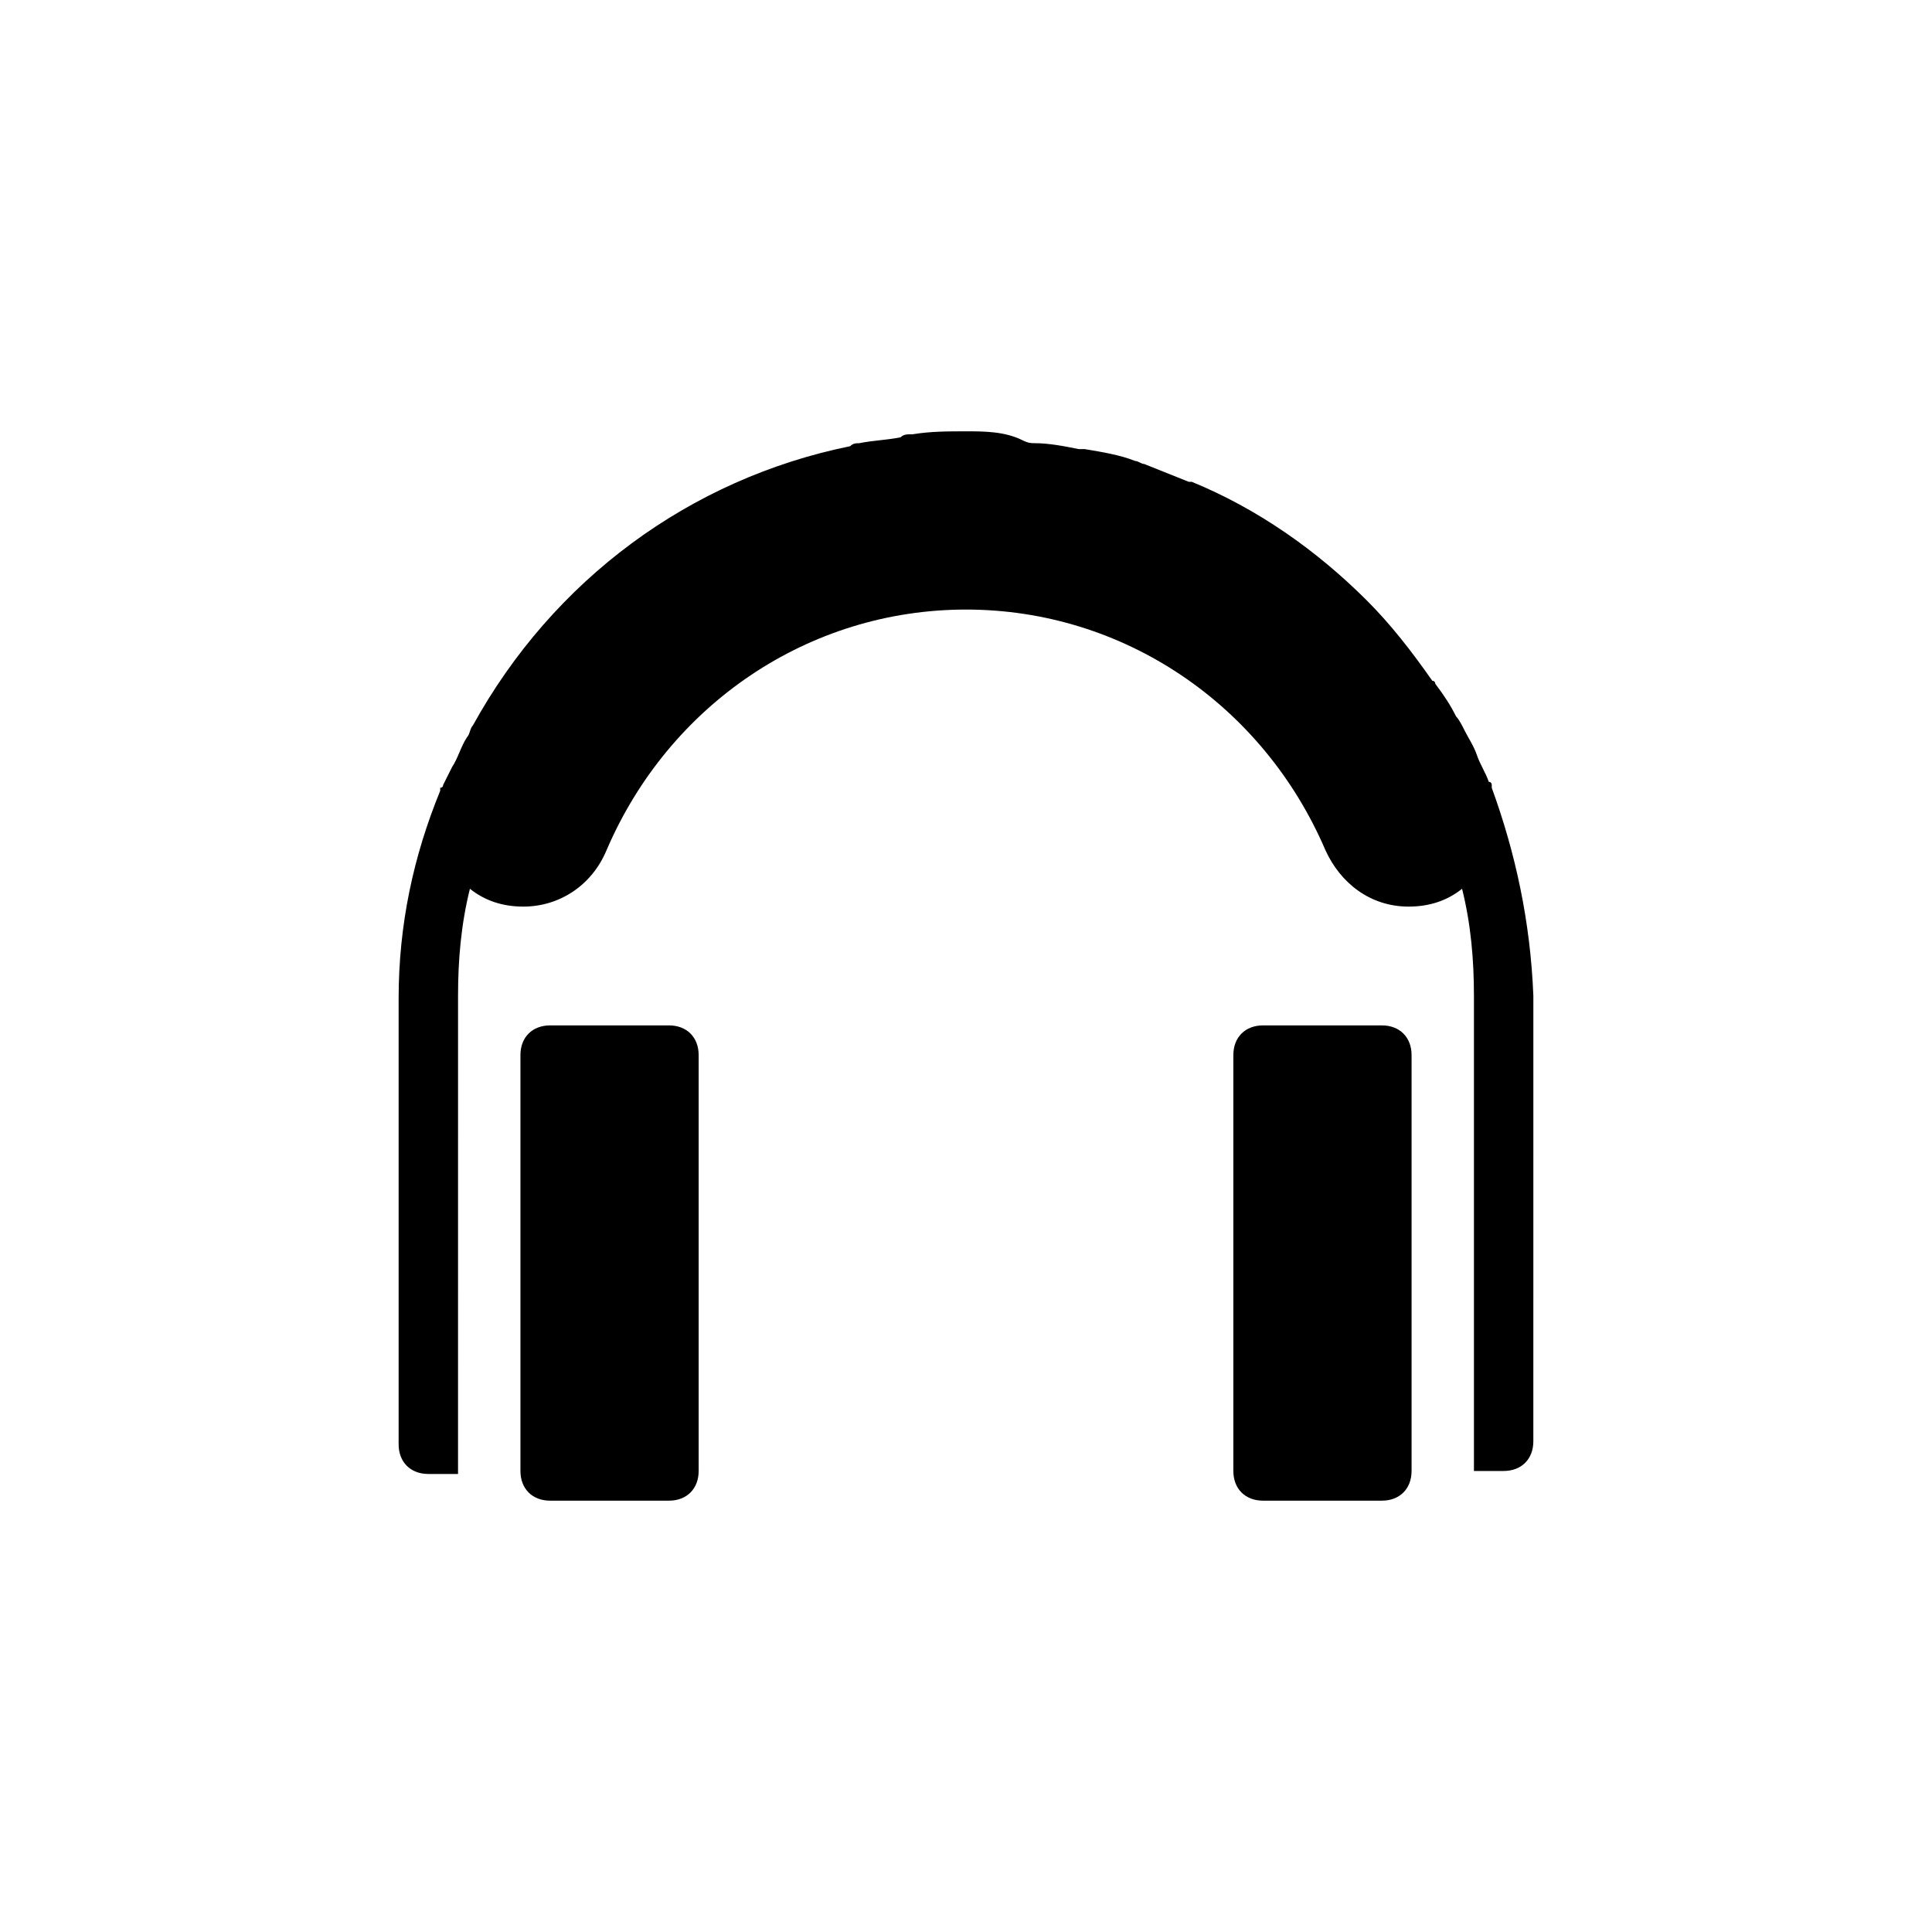
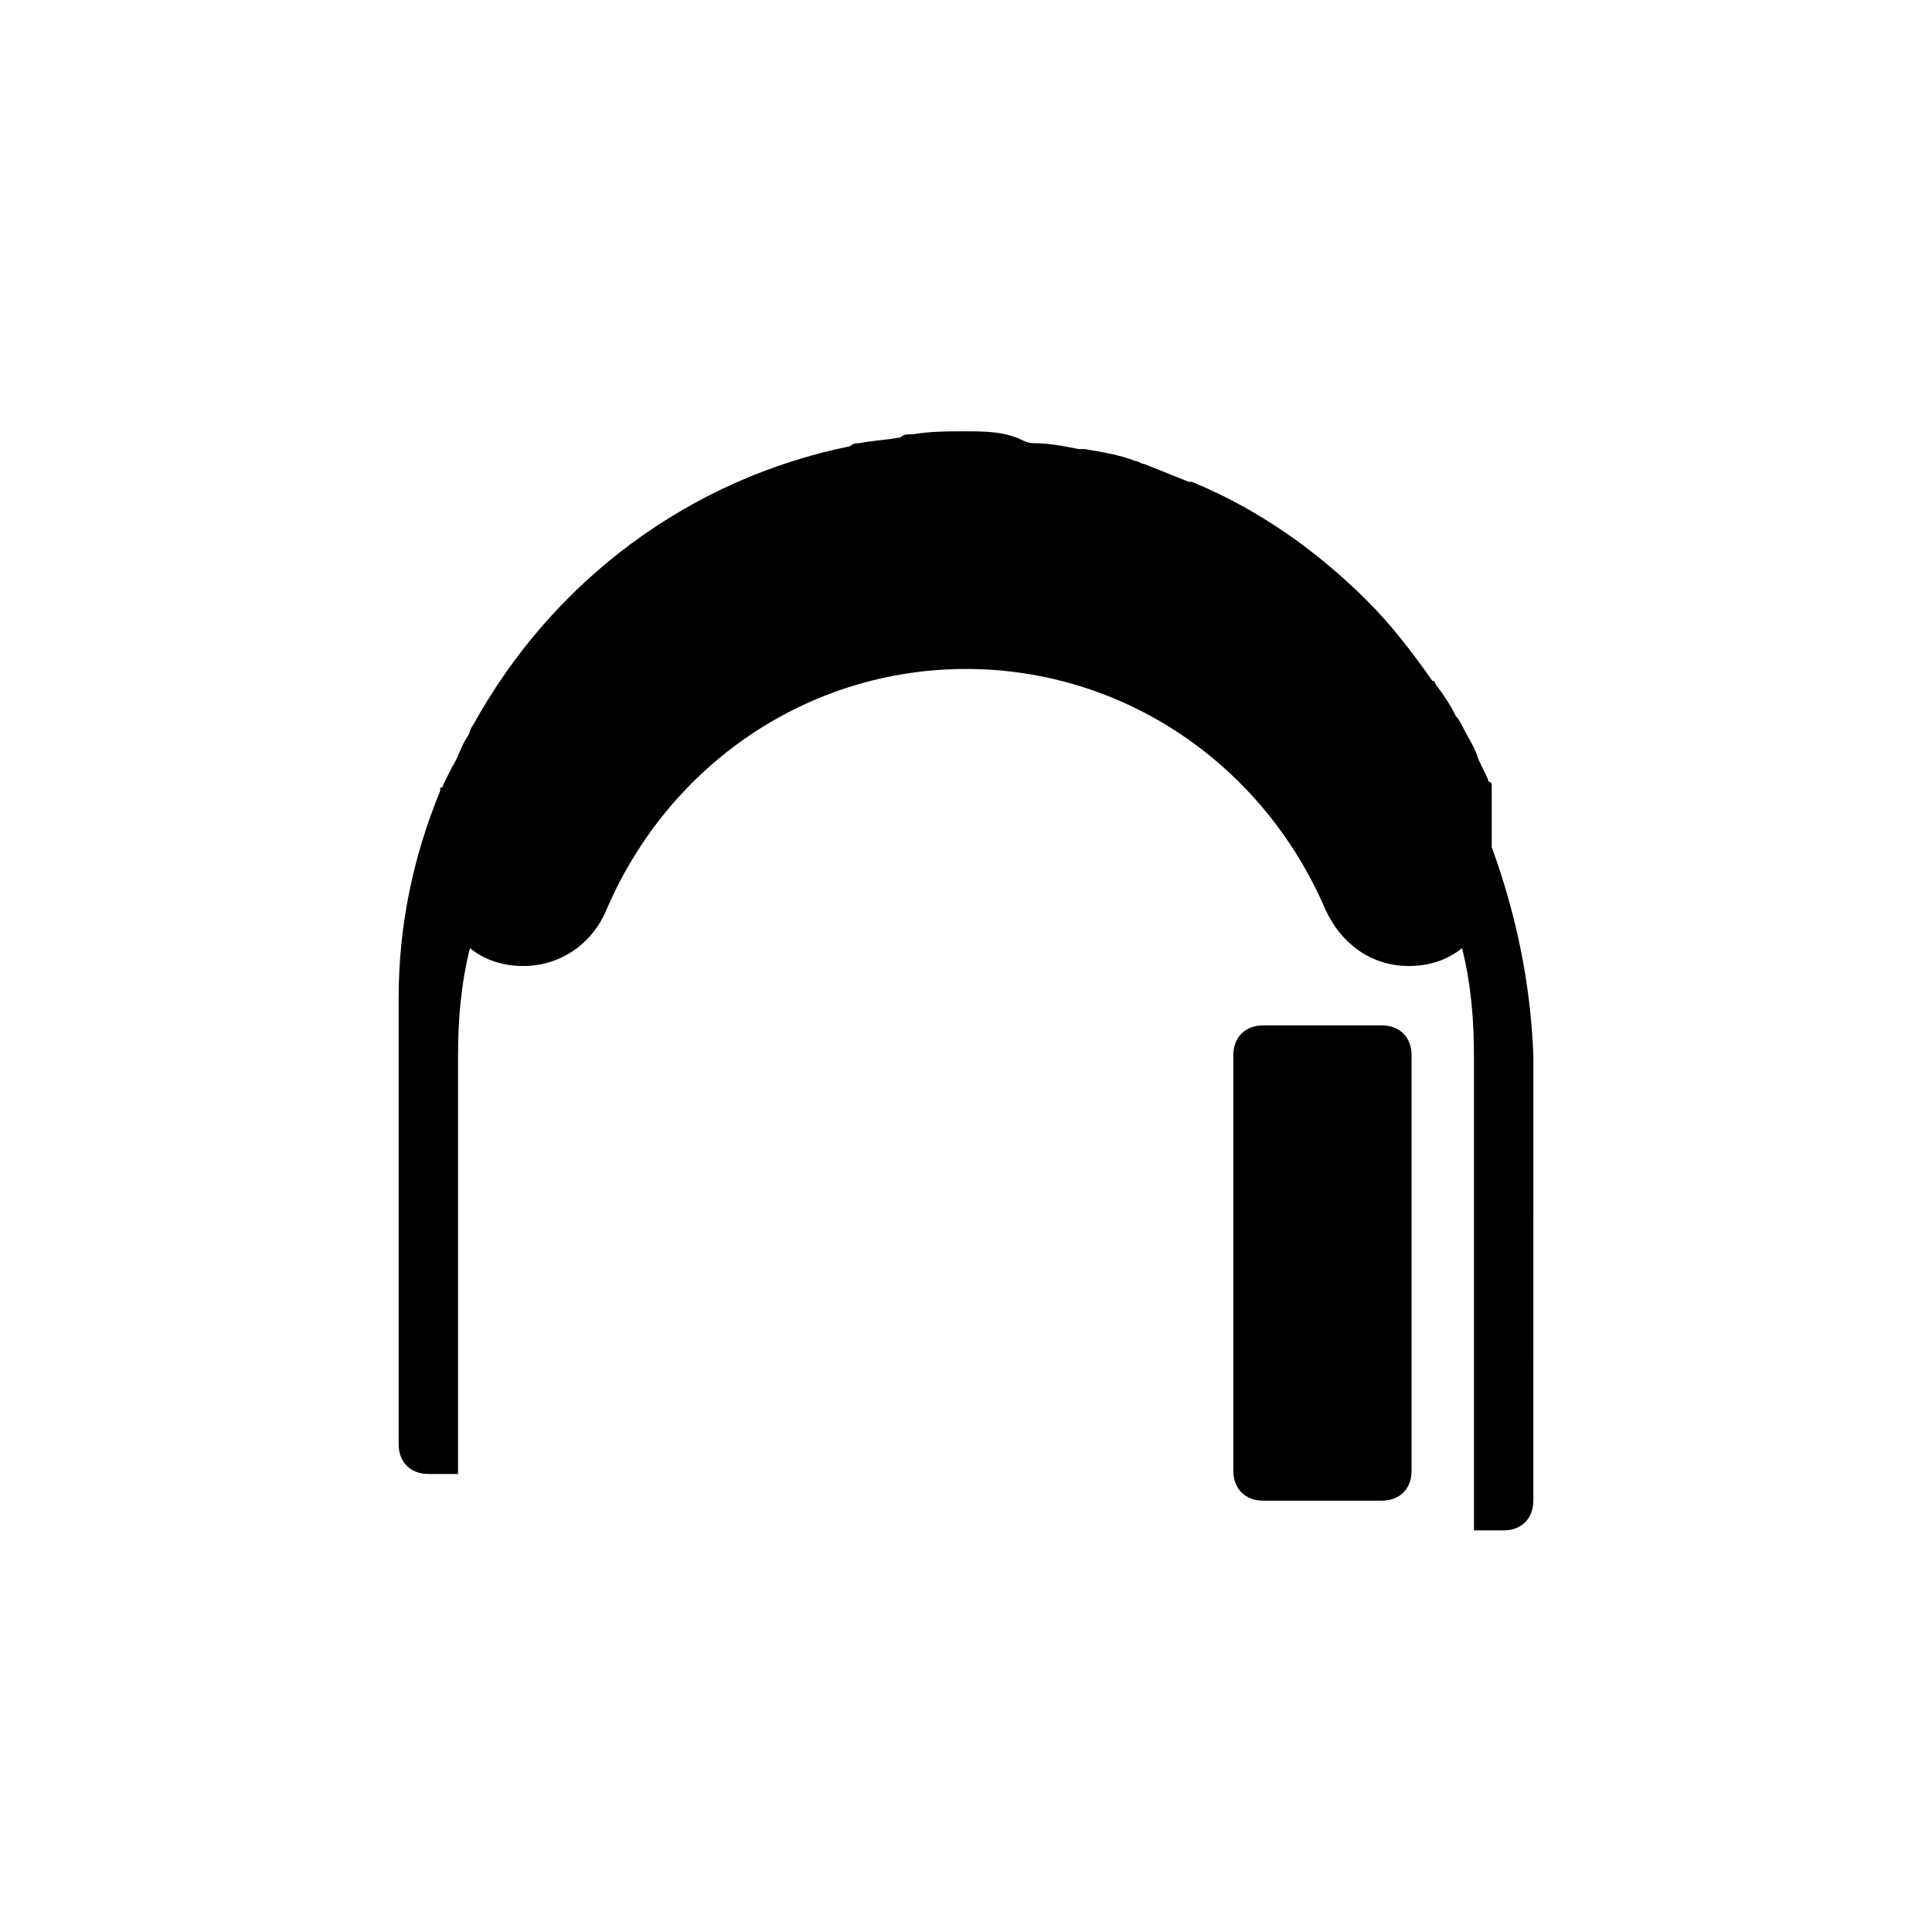
<svg xmlns="http://www.w3.org/2000/svg" fill="#000000" width="800px" height="800px" version="1.1" viewBox="144 144 512 512">
  <g>
-     <path d="m539.33 352.77v-0.789s0-0.789-0.789-0.789c-0.789-2.363-2.363-4.723-3.148-7.086-0.789-2.363-2.363-4.723-3.148-6.297-0.789-1.574-1.574-3.148-2.363-3.938-1.574-3.148-3.148-5.512-5.512-8.66 0 0 0-0.789-0.789-0.789-5.512-7.871-11.02-14.957-17.32-21.254-13.383-13.383-29.125-24.402-46.445-31.488h-0.789c-3.938-1.574-7.871-3.148-11.809-4.723-0.789 0-1.574-0.789-2.363-0.789-3.938-1.574-8.66-2.363-13.383-3.148h-1.574c-3.938-0.789-7.871-1.574-11.809-1.574-0.789 0-1.574 0-3.148-0.789-4.711-2.352-10.219-2.352-14.941-2.352s-9.445 0-14.168 0.789c-1.574 0-2.363 0-3.148 0.789-3.938 0.789-7.086 0.789-11.02 1.574-0.789 0-1.574 0-2.363 0.789-42.508 8.66-78.719 35.426-99.977 73.996-0.789 0.789-0.789 2.363-1.574 3.148-1.574 2.363-2.363 5.512-3.938 7.871-0.789 1.574-1.574 3.148-2.363 4.723 0 0 0 0.789-0.789 0.789v0.789c-7.086 17.32-11.02 35.426-11.02 55.105v118.08c0 4.723 3.148 7.871 7.871 7.871h7.871v-7.871l0.004-103.13v-15.742c0-9.445 0.789-18.895 3.148-28.34 3.938 3.148 8.66 4.723 14.168 4.723 9.445 0 18.105-5.512 22.043-14.957 16.531-38.57 53.531-63.762 95.254-63.762s78.719 25.191 95.25 63.762c3.938 8.66 11.809 14.957 22.043 14.957 5.512 0 10.234-1.574 14.168-4.723 2.363 9.445 3.148 18.895 3.148 28.34v125.95h7.871c4.723 0 7.871-3.148 7.871-7.871l0.004-94.461v-23.617c-0.789-19.68-4.723-37.785-11.023-55.105z" />
-     <path d="m321.28 415.74h-31.488c-4.723 0-7.871 3.148-7.871 7.871v110.21c0 4.723 3.148 7.871 7.871 7.871h31.488c4.723 0 7.871-3.148 7.871-7.871v-110.21c0-4.723-3.148-7.871-7.871-7.871z" />
+     <path d="m539.33 352.77v-0.789s0-0.789-0.789-0.789c-0.789-2.363-2.363-4.723-3.148-7.086-0.789-2.363-2.363-4.723-3.148-6.297-0.789-1.574-1.574-3.148-2.363-3.938-1.574-3.148-3.148-5.512-5.512-8.66 0 0 0-0.789-0.789-0.789-5.512-7.871-11.02-14.957-17.32-21.254-13.383-13.383-29.125-24.402-46.445-31.488h-0.789c-3.938-1.574-7.871-3.148-11.809-4.723-0.789 0-1.574-0.789-2.363-0.789-3.938-1.574-8.66-2.363-13.383-3.148h-1.574c-3.938-0.789-7.871-1.574-11.809-1.574-0.789 0-1.574 0-3.148-0.789-4.711-2.352-10.219-2.352-14.941-2.352s-9.445 0-14.168 0.789c-1.574 0-2.363 0-3.148 0.789-3.938 0.789-7.086 0.789-11.02 1.574-0.789 0-1.574 0-2.363 0.789-42.508 8.66-78.719 35.426-99.977 73.996-0.789 0.789-0.789 2.363-1.574 3.148-1.574 2.363-2.363 5.512-3.938 7.871-0.789 1.574-1.574 3.148-2.363 4.723 0 0 0 0.789-0.789 0.789v0.789c-7.086 17.32-11.02 35.426-11.02 55.105v118.08c0 4.723 3.148 7.871 7.871 7.871h7.871v-7.871l0.004-103.13c0-9.445 0.789-18.895 3.148-28.34 3.938 3.148 8.66 4.723 14.168 4.723 9.445 0 18.105-5.512 22.043-14.957 16.531-38.57 53.531-63.762 95.254-63.762s78.719 25.191 95.25 63.762c3.938 8.66 11.809 14.957 22.043 14.957 5.512 0 10.234-1.574 14.168-4.723 2.363 9.445 3.148 18.895 3.148 28.34v125.95h7.871c4.723 0 7.871-3.148 7.871-7.871l0.004-94.461v-23.617c-0.789-19.68-4.723-37.785-11.023-55.105z" />
    <path d="m510.21 415.74h-31.488c-4.723 0-7.871 3.148-7.871 7.871v110.21c0 4.723 3.148 7.871 7.871 7.871h31.488c4.723 0 7.871-3.148 7.871-7.871v-110.21c0-4.723-3.148-7.871-7.871-7.871z" />
  </g>
</svg>